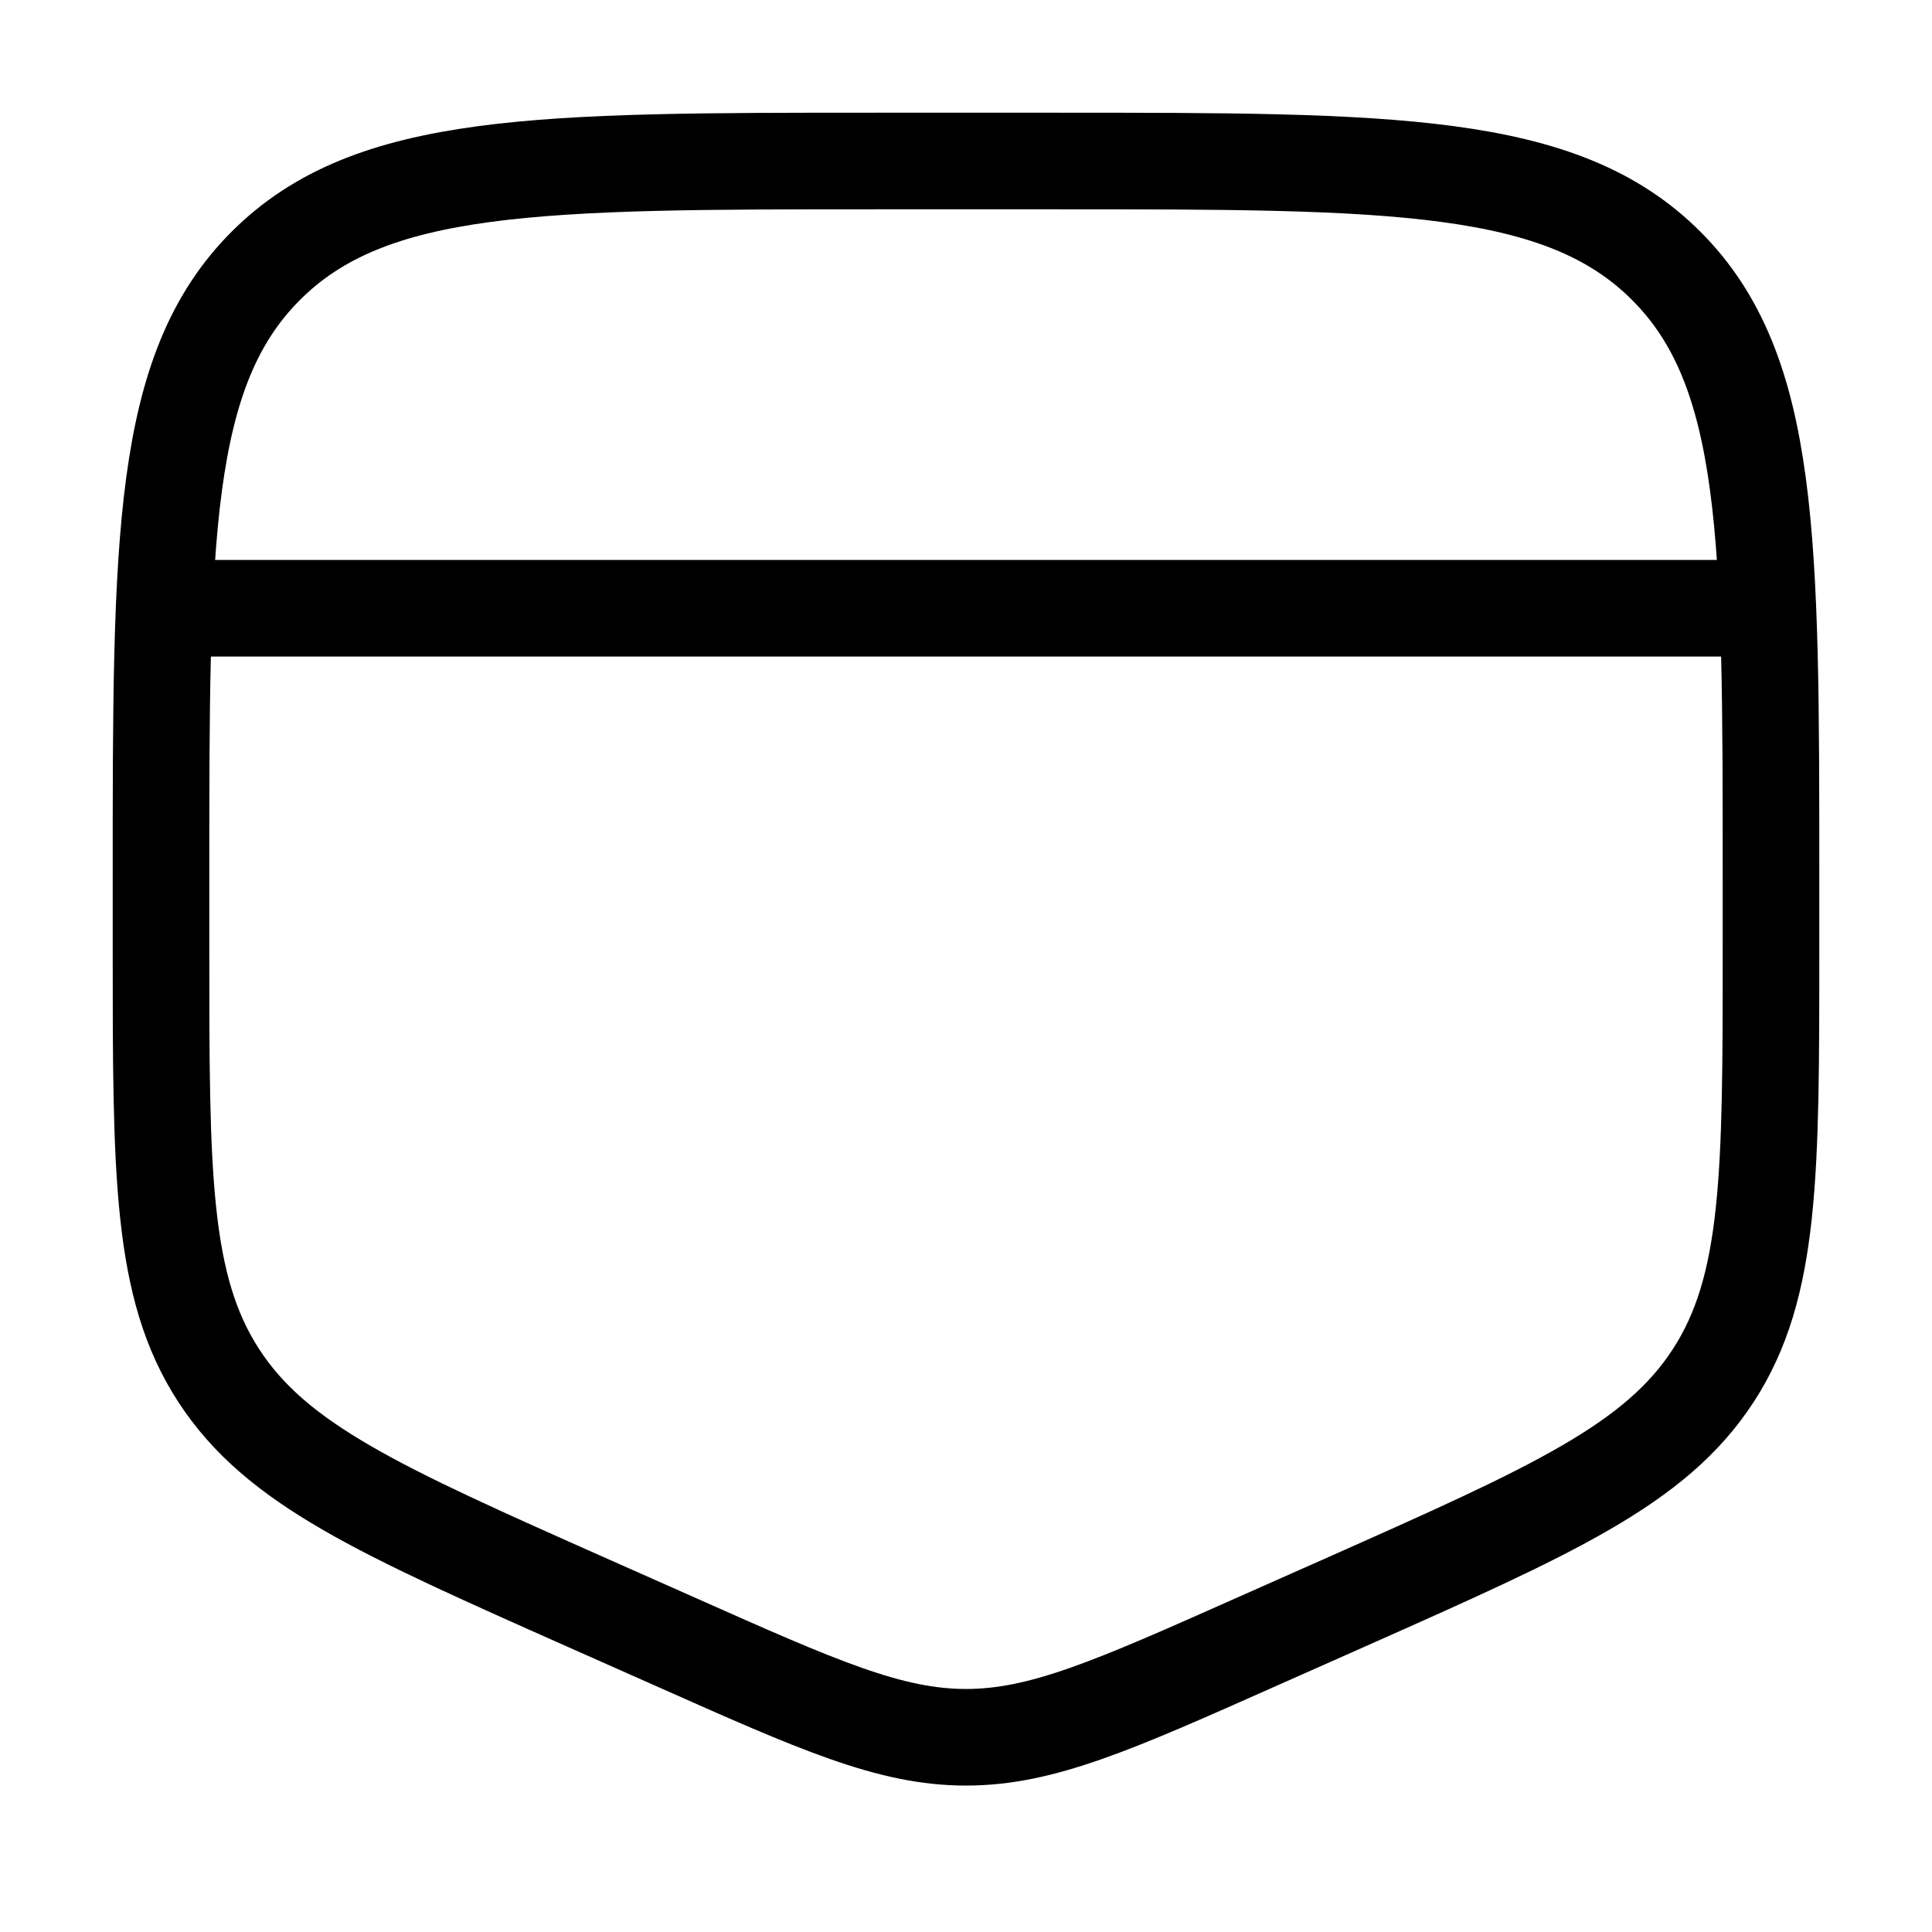
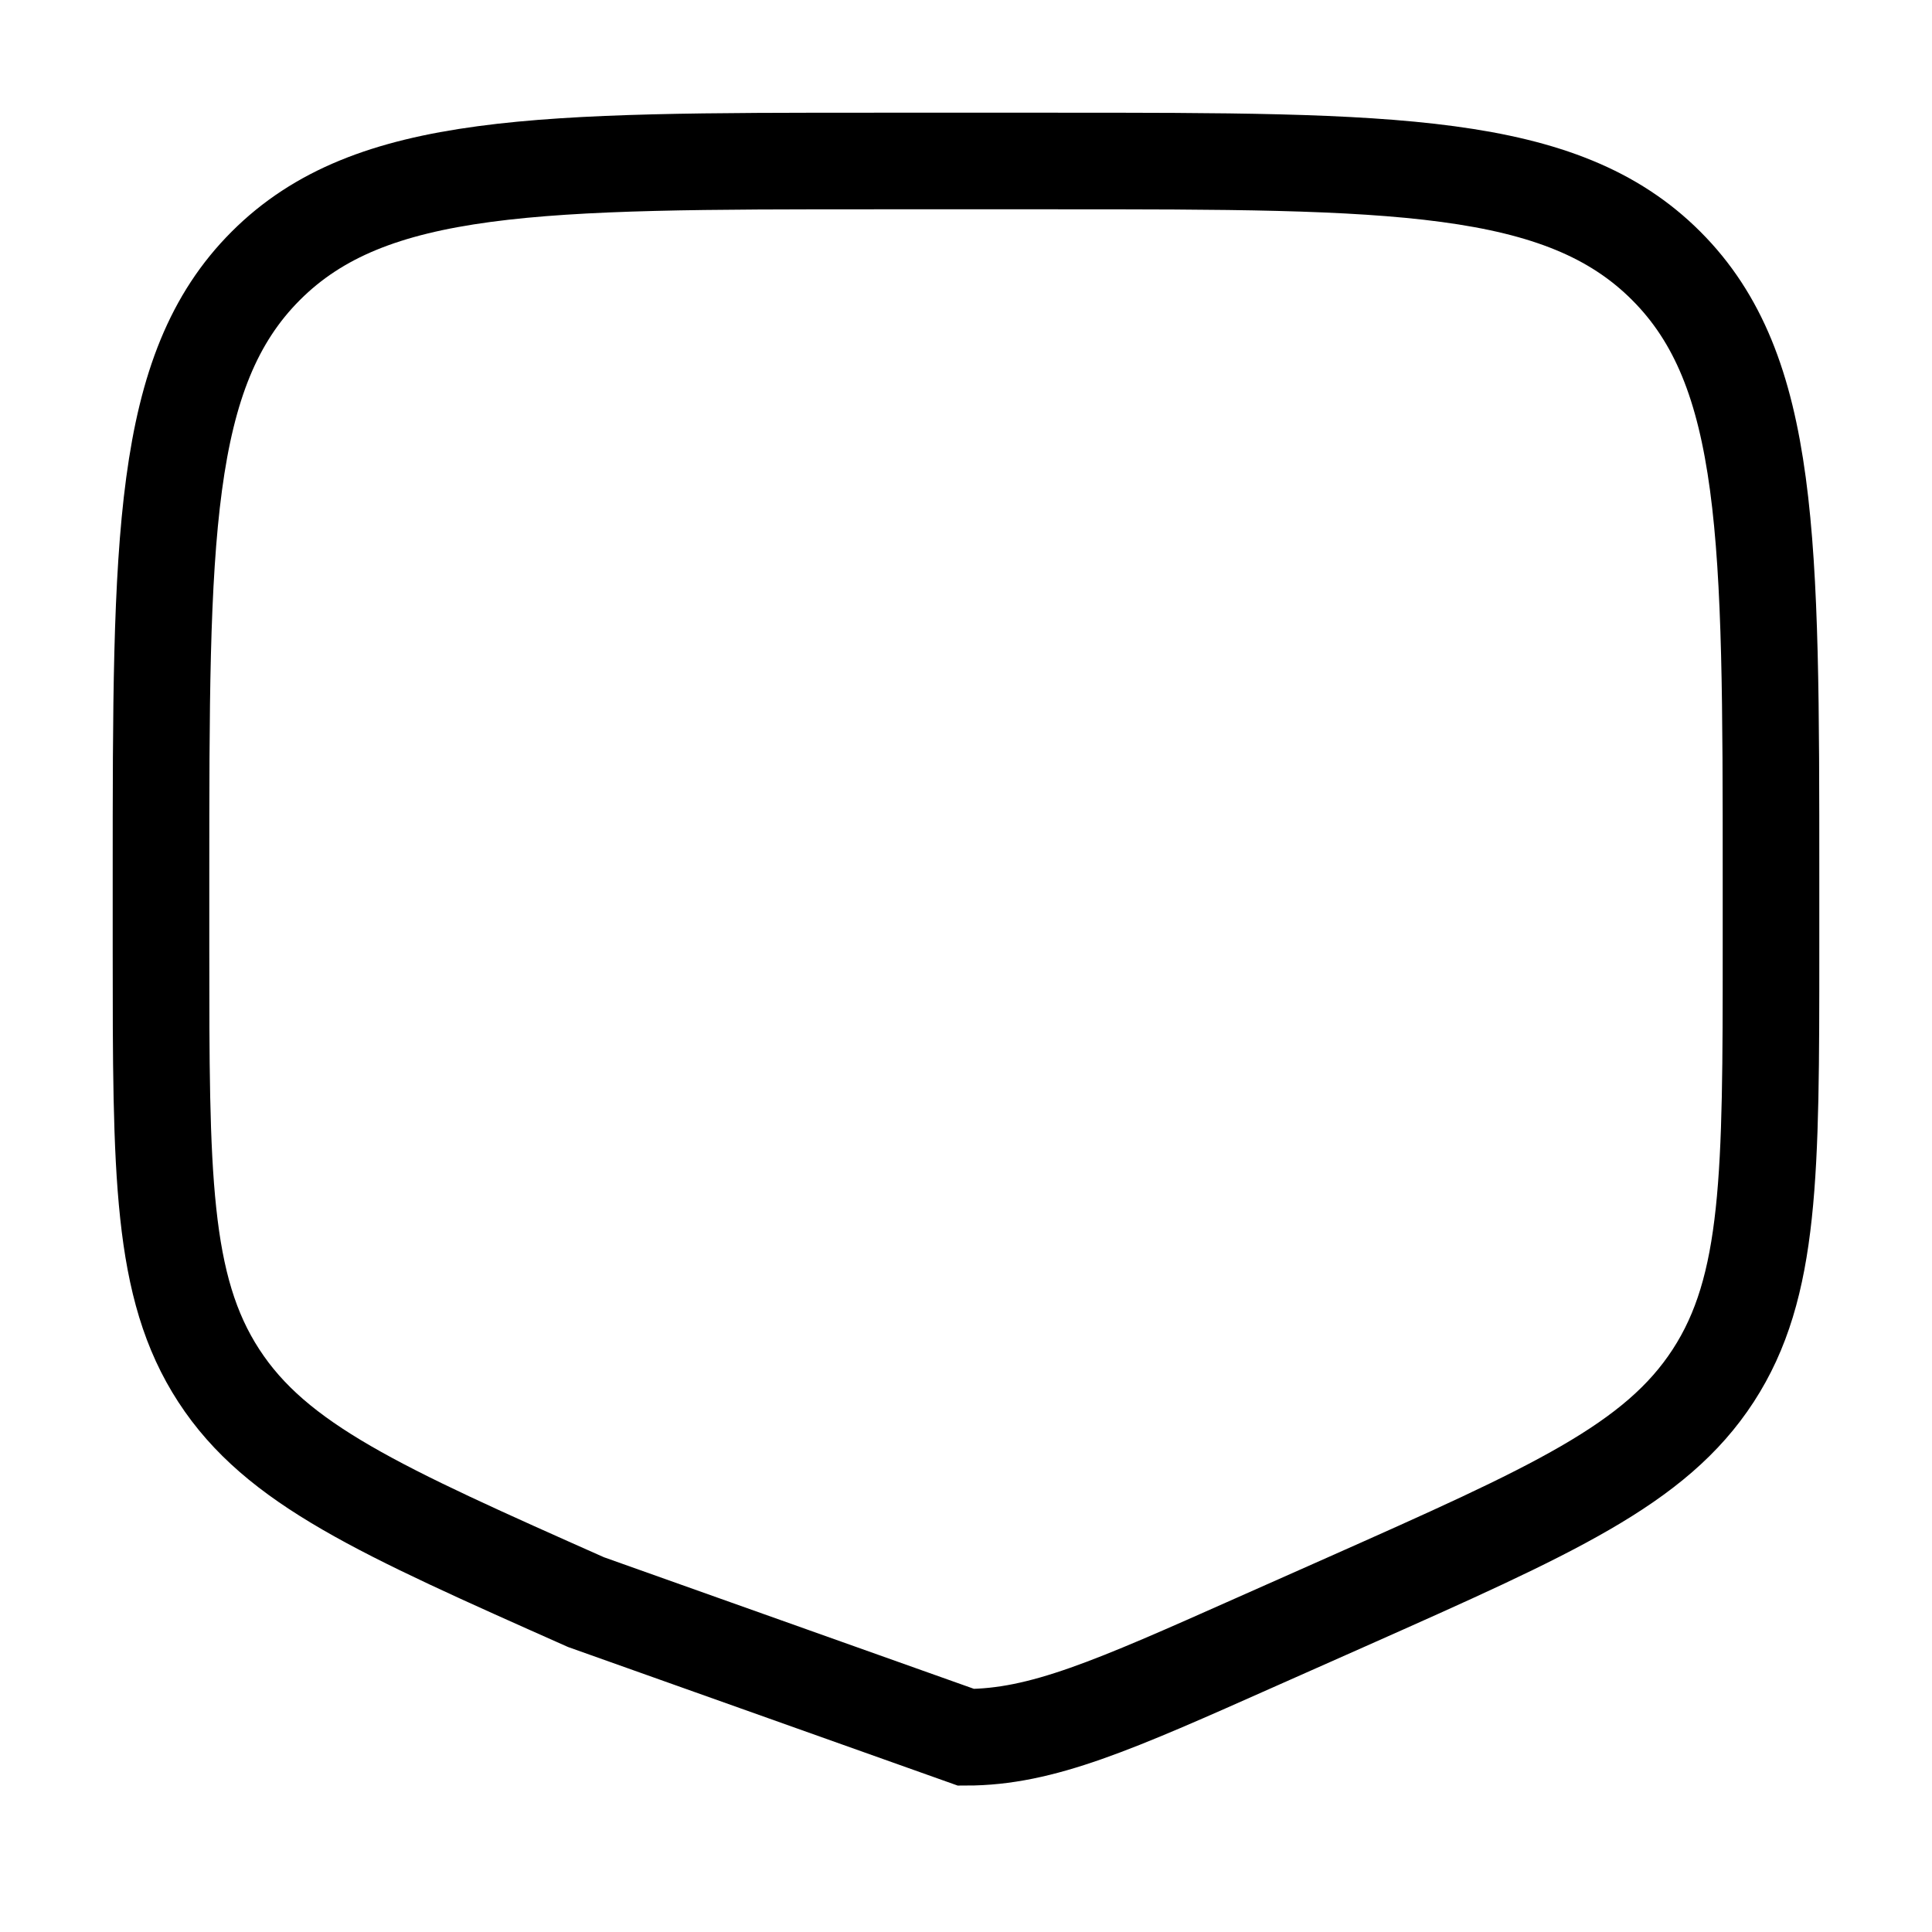
<svg xmlns="http://www.w3.org/2000/svg" width="24" height="24" viewBox="0 0 24 24" fill="none">
-   <path d="M2 10.889C2 6.699 2 4.604 3.302 3.302C4.604 2 6.699 2 10.889 2H13.111C17.301 2 19.396 2 20.698 3.302C22 4.604 22 6.699 22 10.889V11.779C22 14.583 22 15.985 21.282 17.089C20.564 18.194 19.283 18.763 16.721 19.902L15.61 20.395C13.832 21.186 12.943 21.581 12 21.581C11.057 21.581 10.168 21.186 8.39 20.395L7.279 19.902C4.717 18.763 3.436 18.194 2.718 17.089C2 15.985 2 14.583 2 11.779V10.889Z" stroke="black" stroke-width="1.2" />
-   <path d="M2 7.556H22" stroke="black" stroke-width="1.2" />
+   <path d="M2 10.889C2 6.699 2 4.604 3.302 3.302C4.604 2 6.699 2 10.889 2H13.111C17.301 2 19.396 2 20.698 3.302C22 4.604 22 6.699 22 10.889V11.779C22 14.583 22 15.985 21.282 17.089C20.564 18.194 19.283 18.763 16.721 19.902L15.61 20.395C13.832 21.186 12.943 21.581 12 21.581L7.279 19.902C4.717 18.763 3.436 18.194 2.718 17.089C2 15.985 2 14.583 2 11.779V10.889Z" stroke="black" stroke-width="1.2" />
</svg>